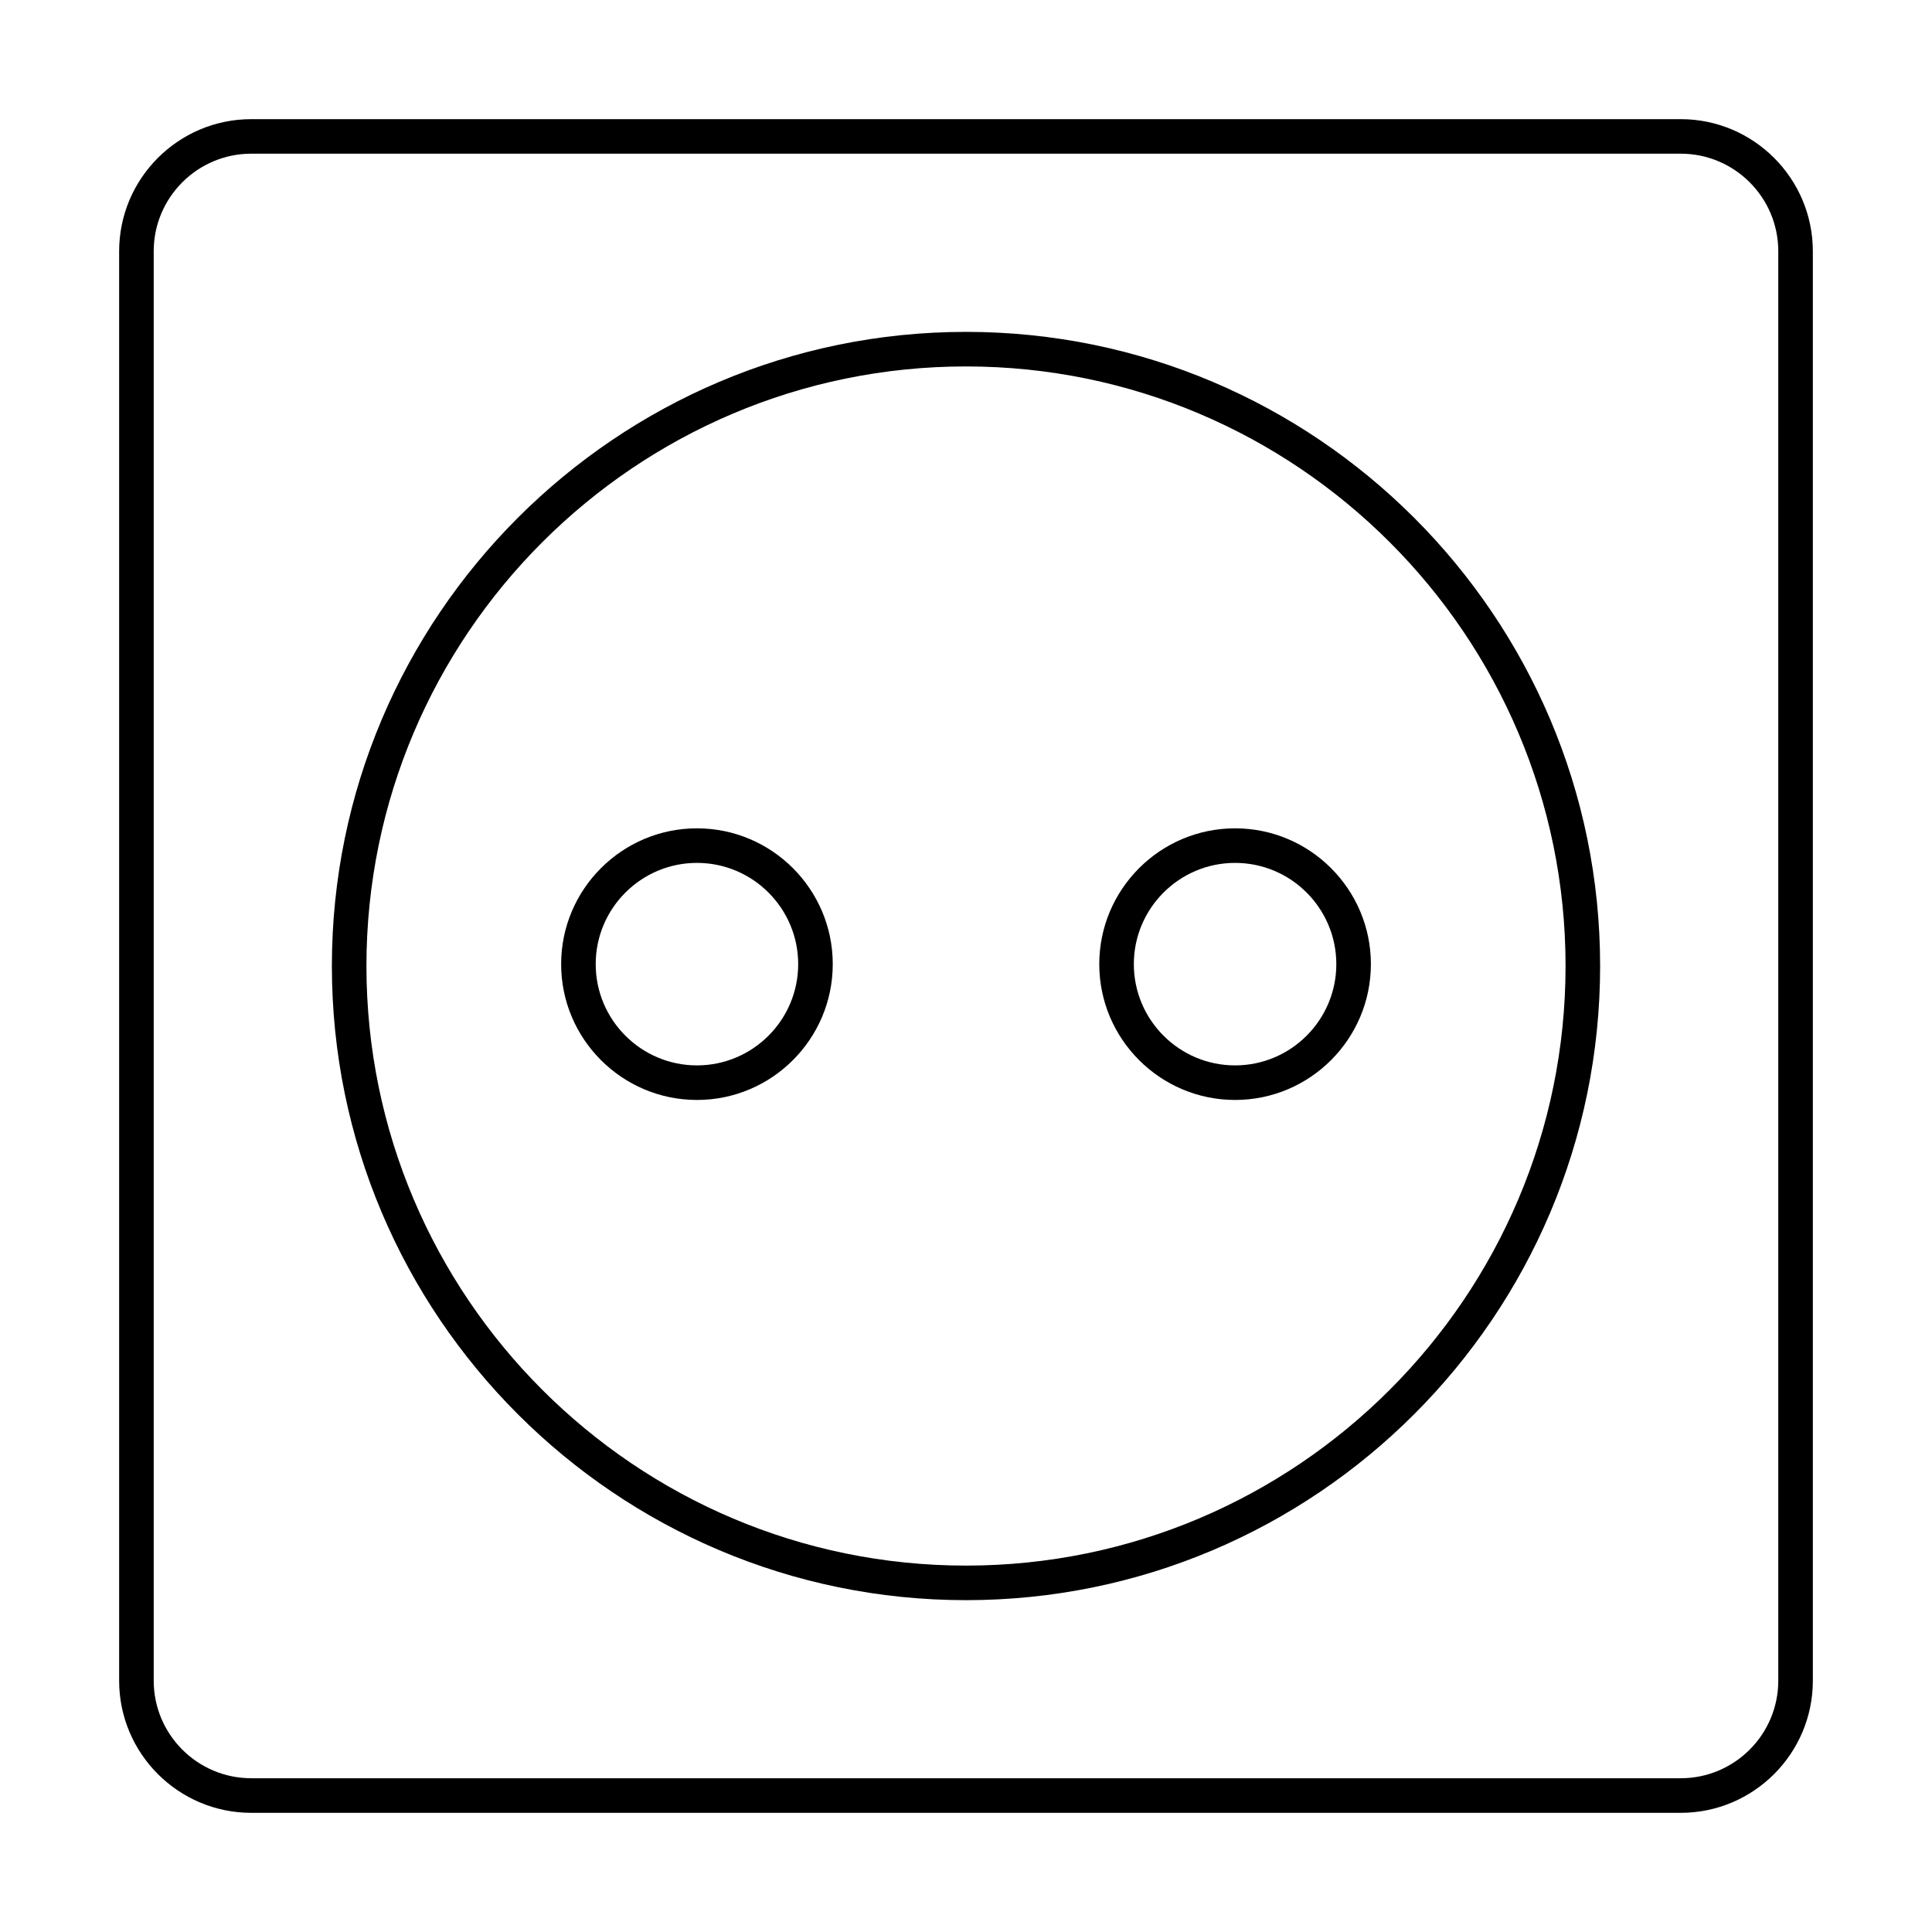
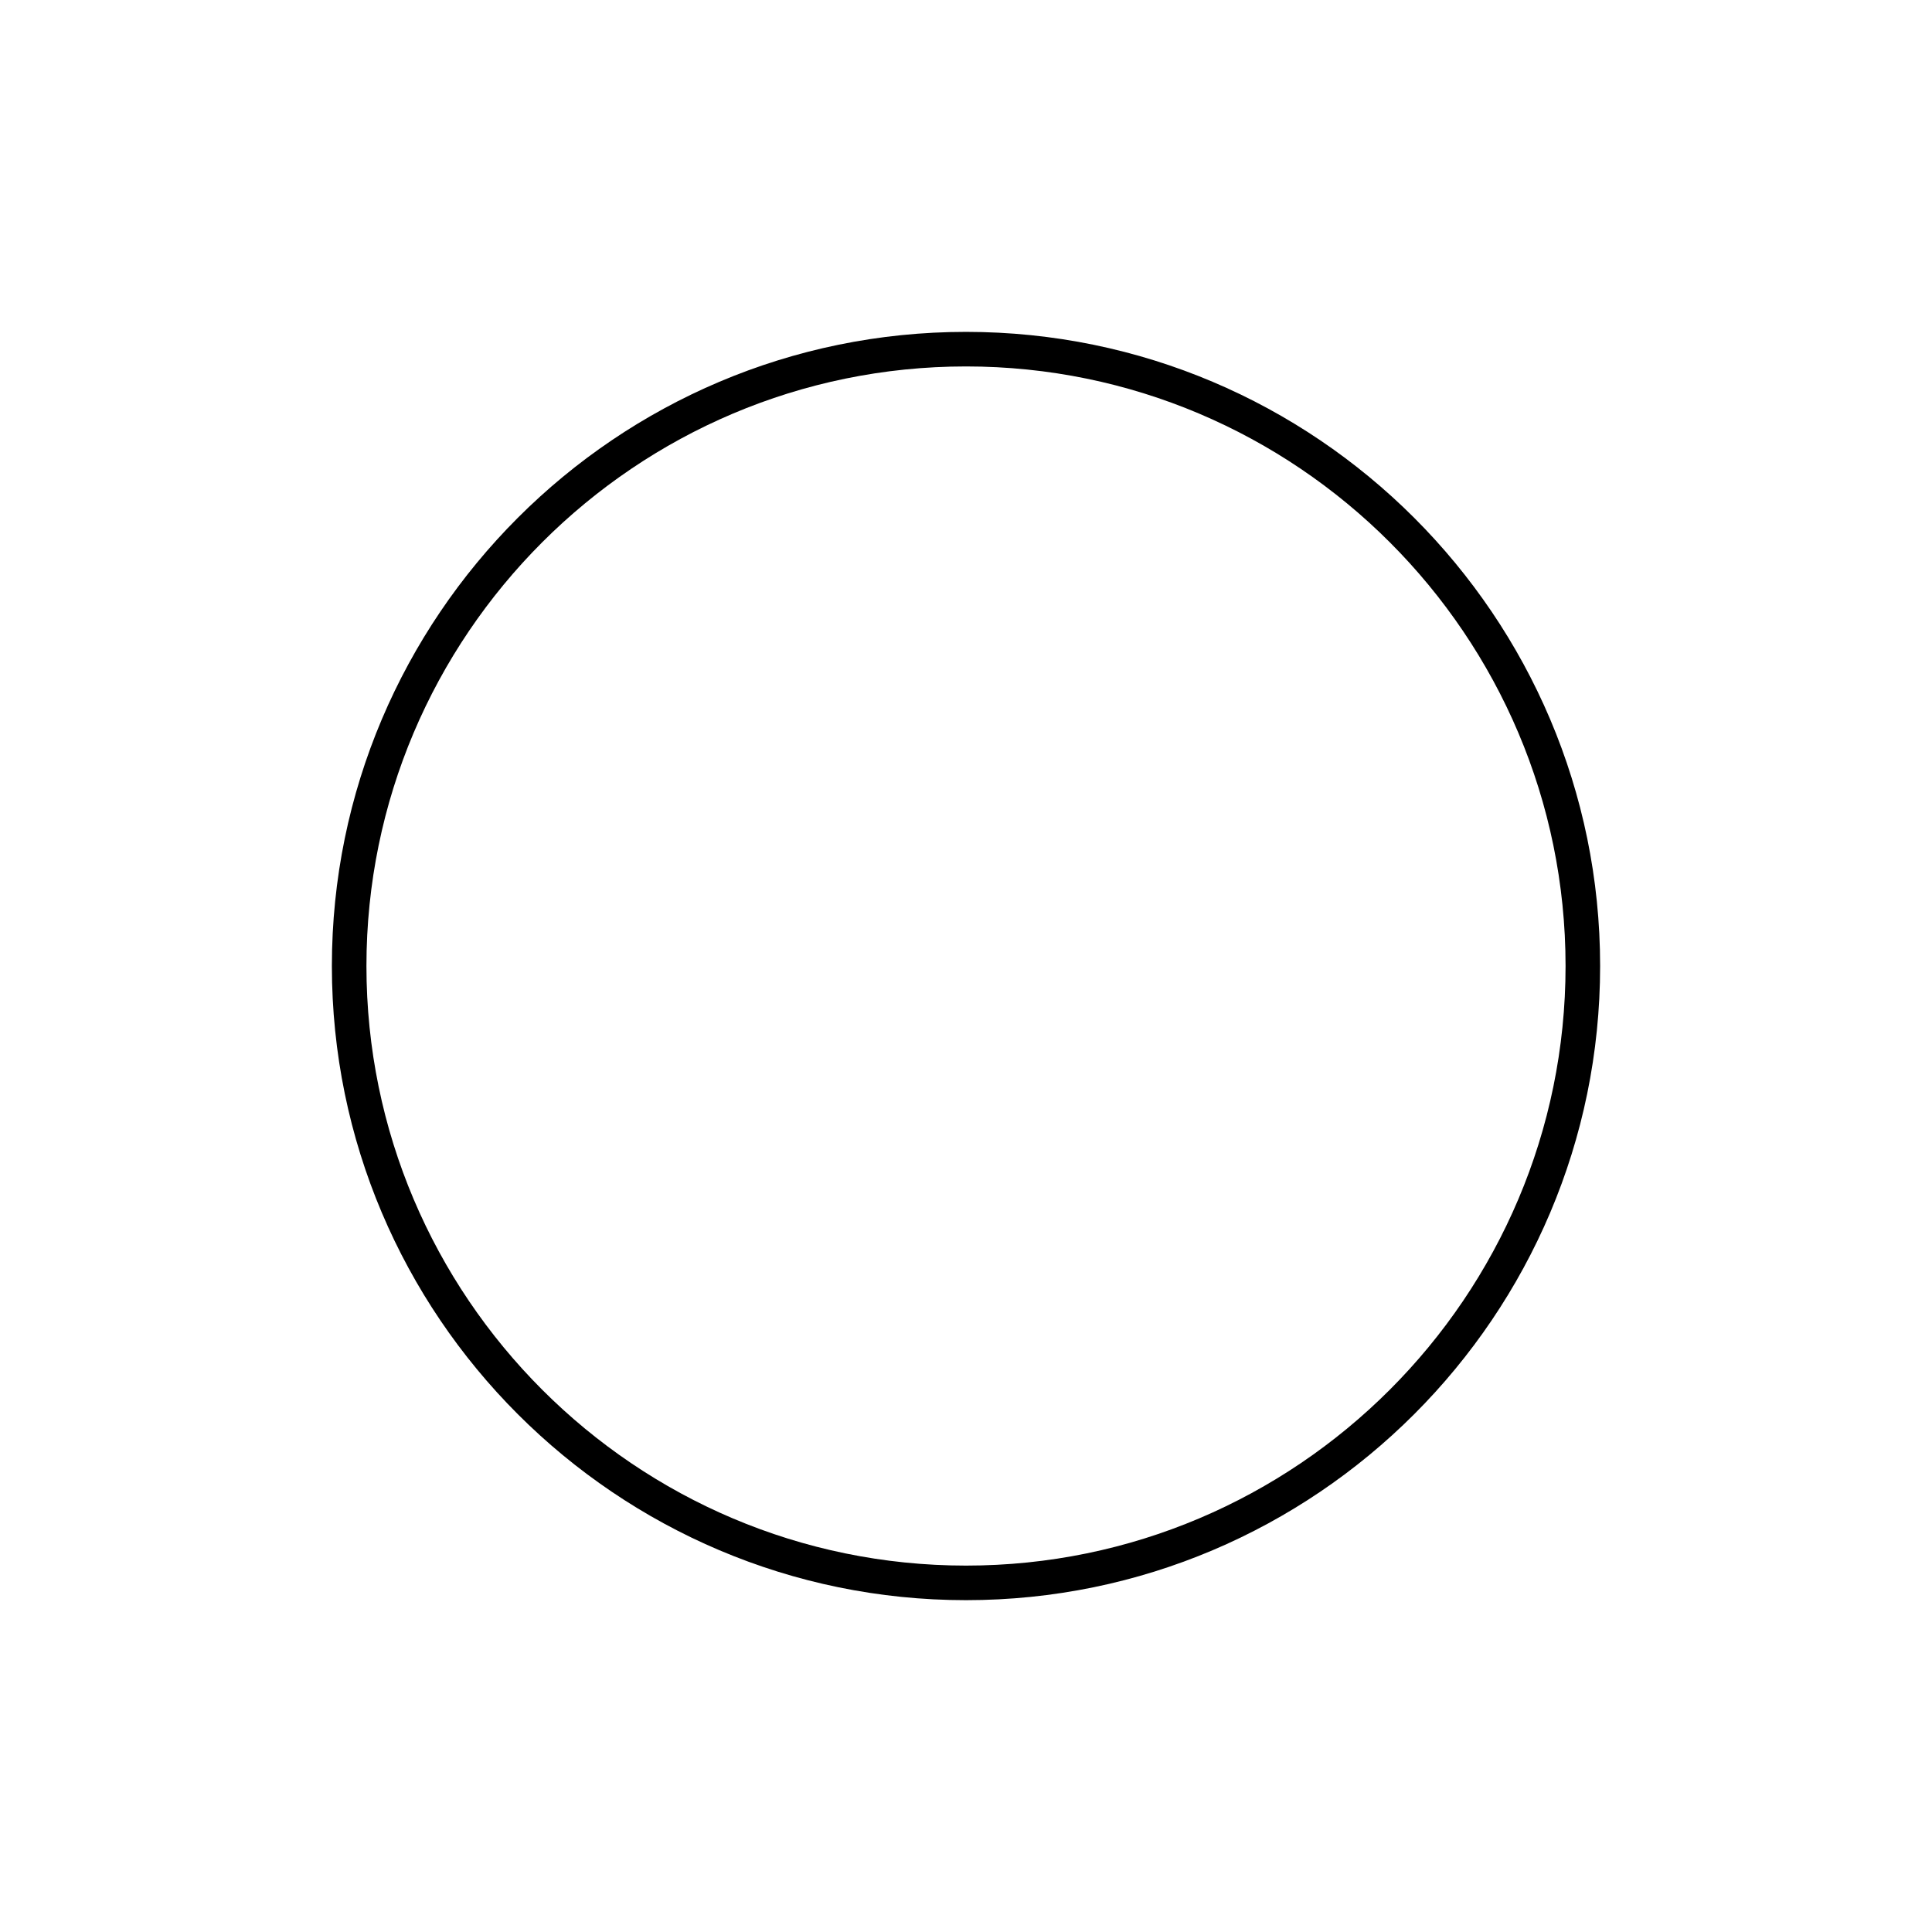
<svg xmlns="http://www.w3.org/2000/svg" fill="#000000" width="800px" height="800px" version="1.1" viewBox="144 144 512 512">
  <g>
-     <path d="m210.59 624.42h378.82c19.305 0 35.012-15.707 35.012-35.012v-378.82c0-19.305-15.707-35.012-35.012-35.012h-378.82c-19.309 0-35.016 15.707-35.016 35.012v378.82c0 19.305 15.707 35.012 35.016 35.012zm-25.855-413.84c0-14.258 11.598-25.852 25.855-25.852h378.82c14.254 0 25.852 11.594 25.852 25.852v378.82c0 14.258-11.598 25.852-25.852 25.852h-378.82c-14.258 0-25.855-11.594-25.855-25.852z" />
    <path d="m400 568.06c92.668 0 168.05-75.391 168.05-168.06s-75.391-168.05-168.05-168.05c-92.668 0-168.05 75.383-168.05 168.05 0 92.664 75.387 168.06 168.05 168.06zm0-326.95c87.617 0 158.89 71.277 158.89 158.89 0 87.621-71.277 158.9-158.89 158.9s-158.89-71.277-158.89-158.9c0-87.613 71.277-158.89 158.89-158.89z" />
-     <path d="m328.7 435.5c19.844 0 35.988-16.148 35.988-35.996 0-19.84-16.141-35.988-35.988-35.988-19.844 0-35.992 16.148-35.992 35.988 0 19.848 16.145 35.996 35.992 35.996zm0-62.824c14.793 0 26.828 12.031 26.828 26.828 0 14.797-12.035 26.836-26.828 26.836-14.797 0-26.832-12.039-26.832-26.836 0-14.797 12.035-26.828 26.832-26.828z" />
-     <path d="m471.31 435.5c19.844 0 35.988-16.148 35.988-35.996 0-19.84-16.141-35.988-35.988-35.988-19.844 0-35.992 16.148-35.992 35.988 0 19.848 16.145 35.996 35.992 35.996zm0-62.824c14.793 0 26.828 12.031 26.828 26.828 0 14.797-12.035 26.836-26.828 26.836-14.797 0-26.832-12.039-26.832-26.836 0-14.797 12.035-26.828 26.832-26.828z" />
  </g>
</svg>